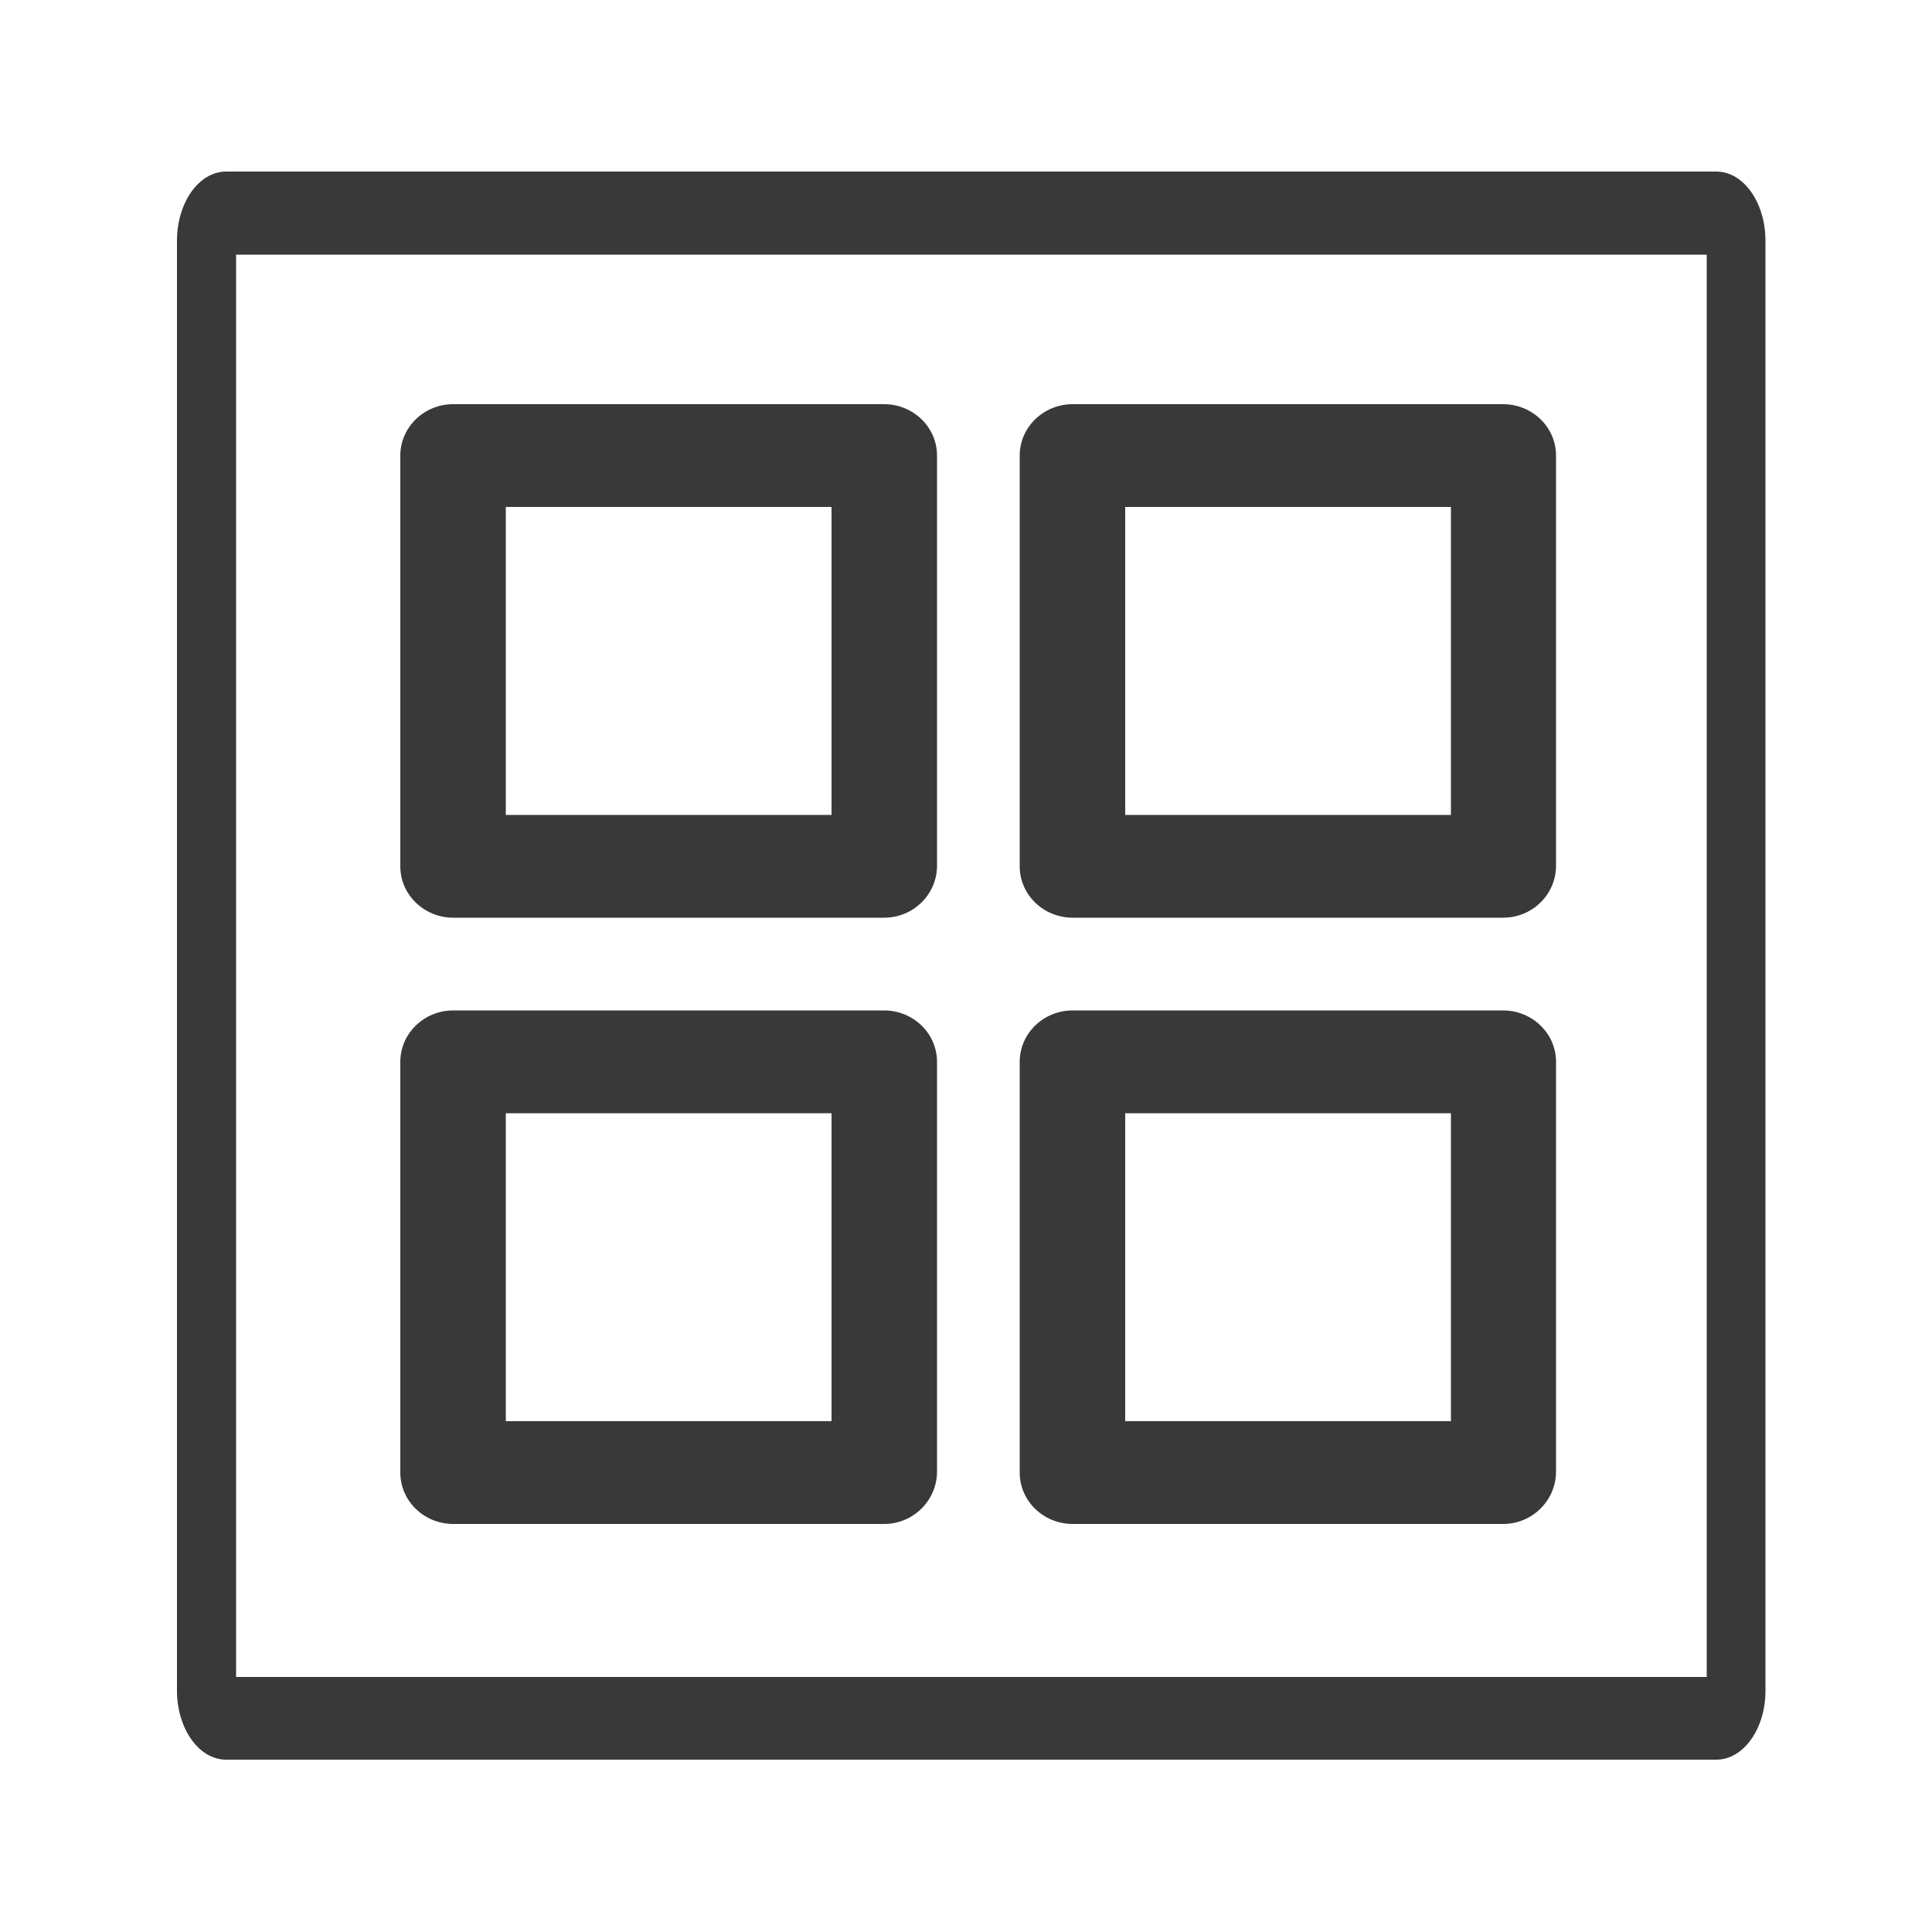
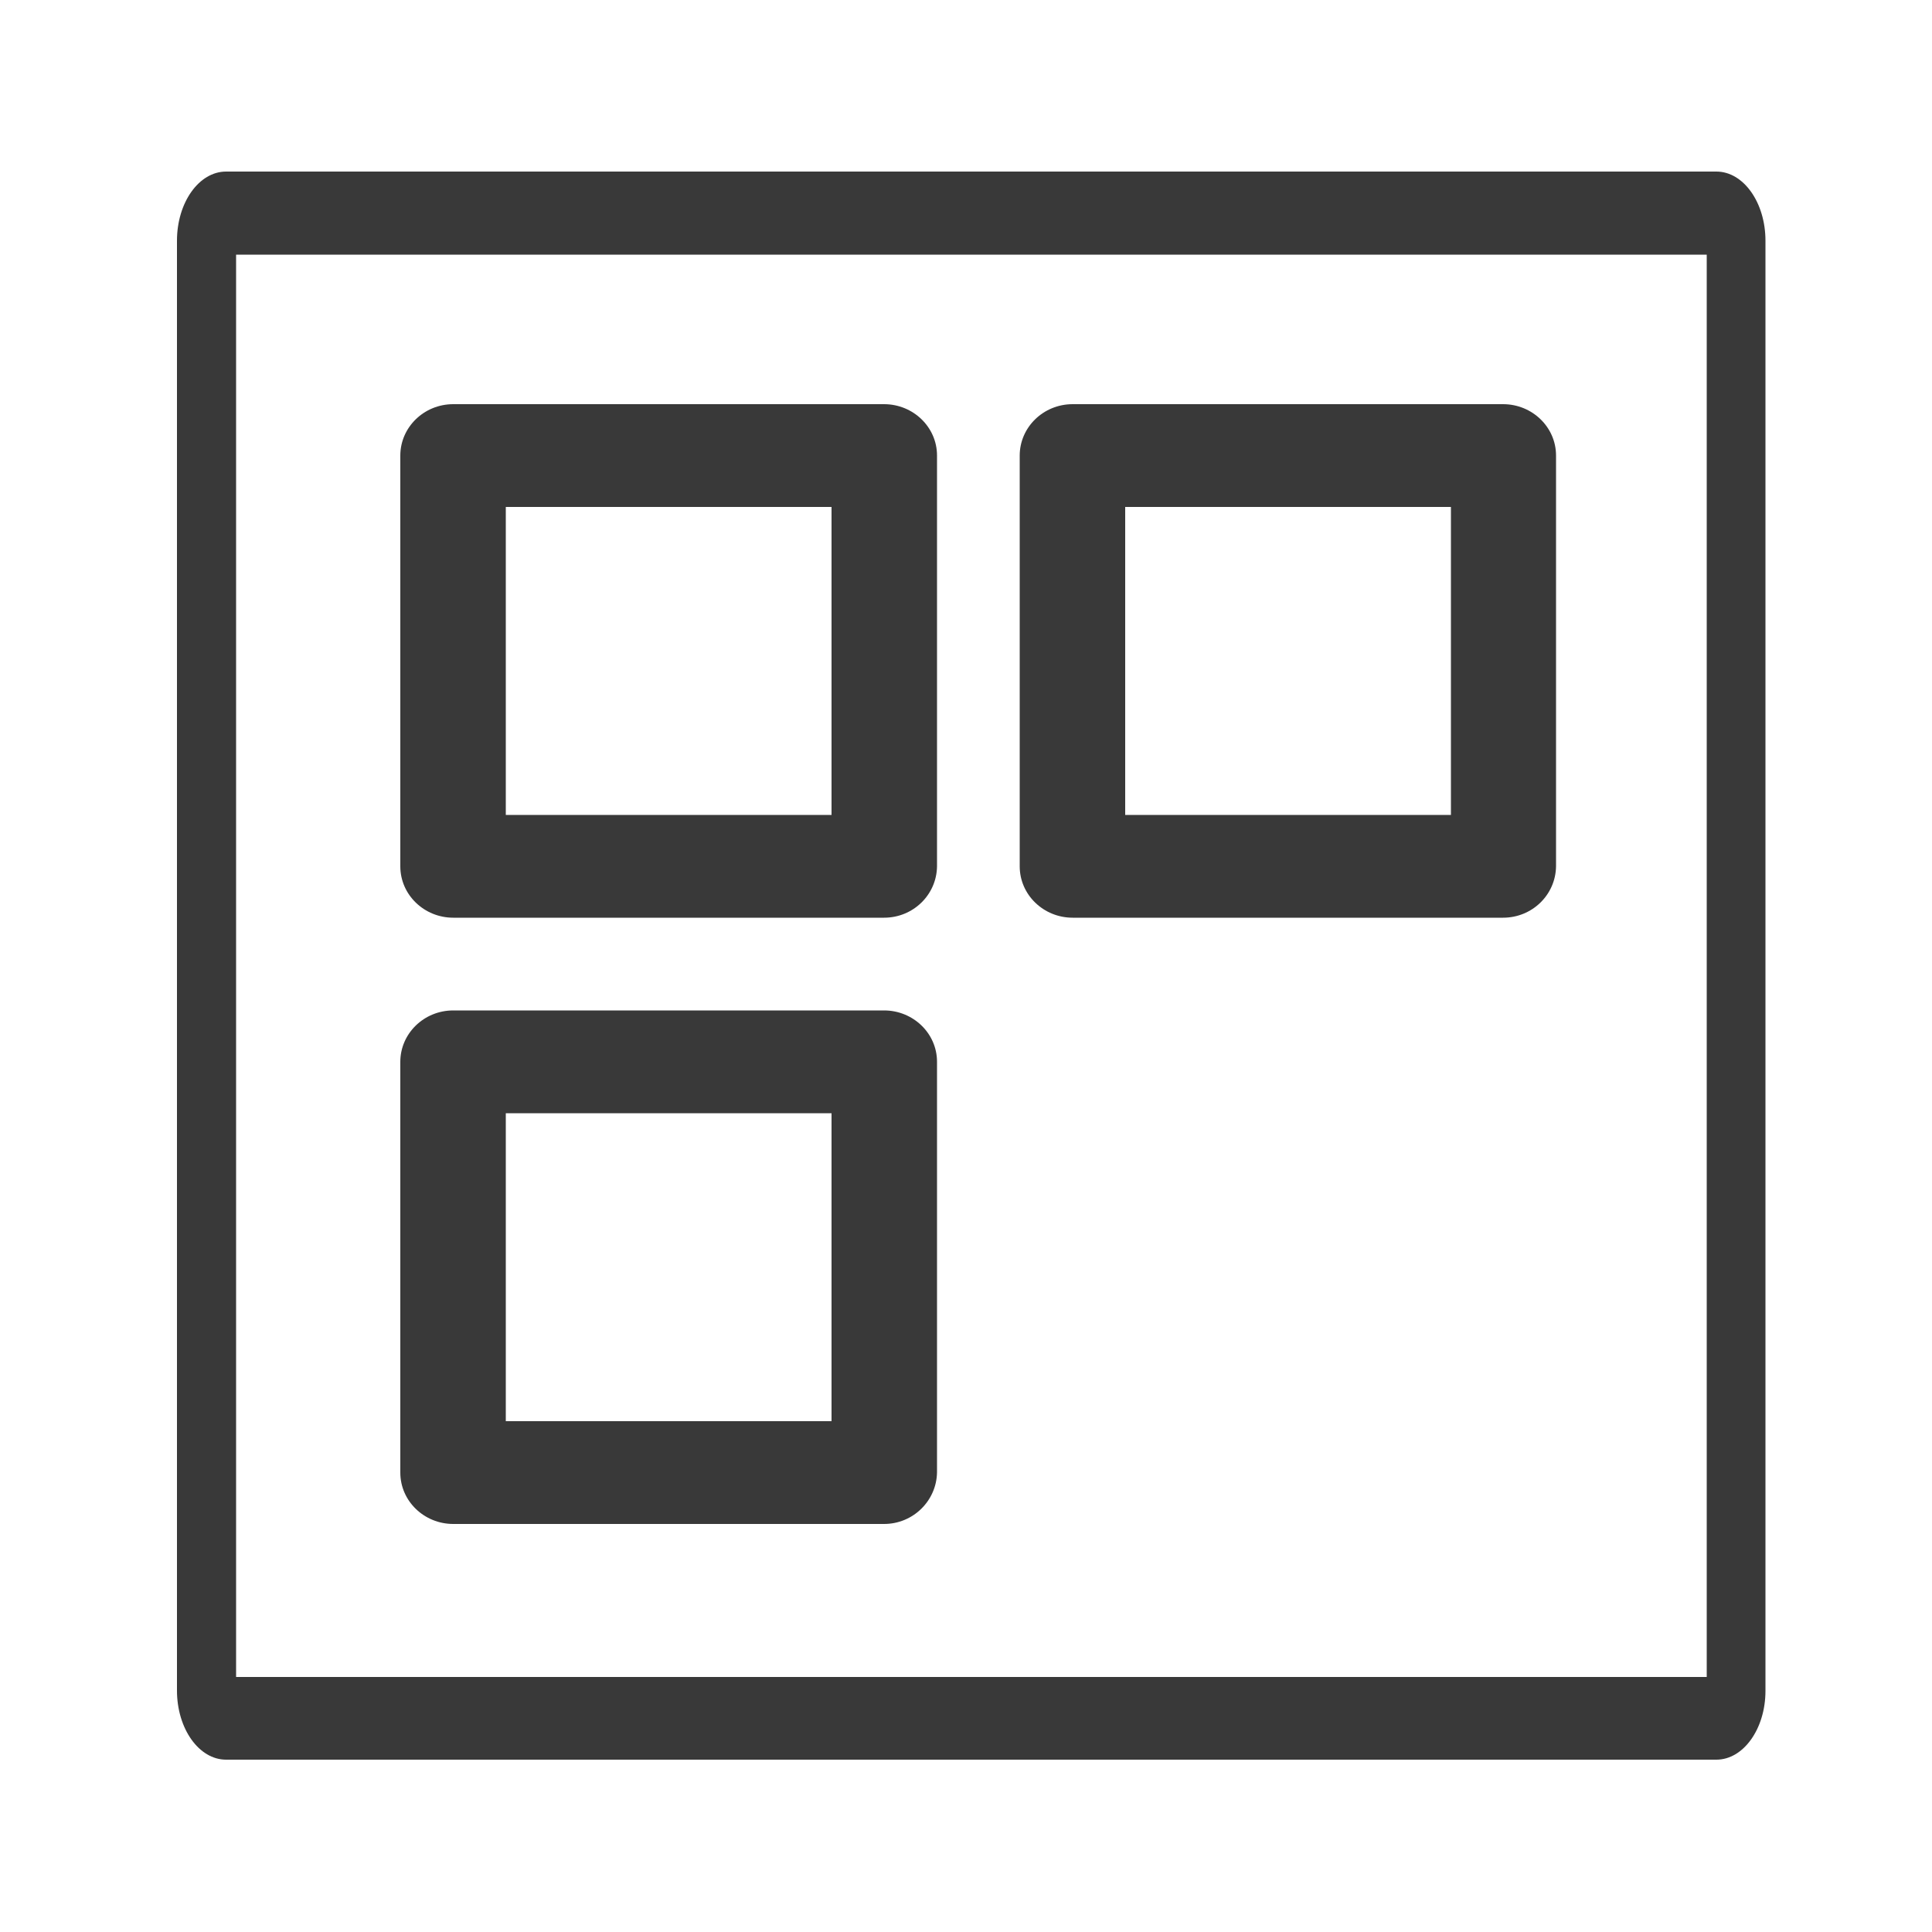
<svg xmlns="http://www.w3.org/2000/svg" version="1.1" id="Layer_1" x="0px" y="0px" viewBox="0 0 500 500" style="enable-background:new 0 0 500 500;" xml:space="preserve">
  <style type="text/css">
	.st0{fill:#393939;}
</style>
  <g>
    <path class="st0" d="M444.2,455.4H58.5c-7,0-12.7-8-12.7-17.9V62.3c0-9.9,5.7-17.9,12.7-17.9h385.7c7,0,12.7,8,12.7,17.9v375.3   C456.9,447.4,451.2,455.4,444.2,455.4z M61.1,434h380.6V65.9H61.1V434z" />
    <path class="st0" d="M228.8,237.5H117.3c-7.5,0-13.7-5.9-13.7-13.3V117.9c0-7.3,6.1-13.3,13.7-13.3h111.5c7.5,0,13.7,5.9,13.7,13.3   v106.3C242.4,231.6,236.3,237.5,228.8,237.5z M130.9,210.9h84.3v-79.7h-84.3C130.9,131.2,130.9,210.9,130.9,210.9z" />
    <path class="st0" d="M389,237.5H277.6c-7.5,0-13.7-5.9-13.7-13.3V117.9c0-7.3,6.1-13.3,13.7-13.3H389c7.5,0,13.7,5.9,13.7,13.3   v106.3C402.6,231.6,396.5,237.5,389,237.5z M291.2,210.9h84.3v-79.7h-84.3L291.2,210.9L291.2,210.9z" />
    <path class="st0" d="M228.8,394.4H117.3c-7.5,0-13.7-5.9-13.7-13.3V274.8c0-7.3,6.1-13.3,13.7-13.3h111.5c7.5,0,13.7,5.9,13.7,13.3   V381C242.4,388.4,236.3,394.4,228.8,394.4z M130.9,367.8h84.3v-79.7h-84.3C130.9,288.1,130.9,367.8,130.9,367.8z" />
-     <path class="st0" d="M389,394.4H277.6c-7.5,0-13.7-5.9-13.7-13.3V274.8c0-7.3,6.1-13.3,13.7-13.3H389c7.5,0,13.7,5.9,13.7,13.3V381   C402.6,388.4,396.5,394.4,389,394.4z M291.2,367.8h84.3v-79.7h-84.3L291.2,367.8L291.2,367.8z" />
  </g>
</svg>